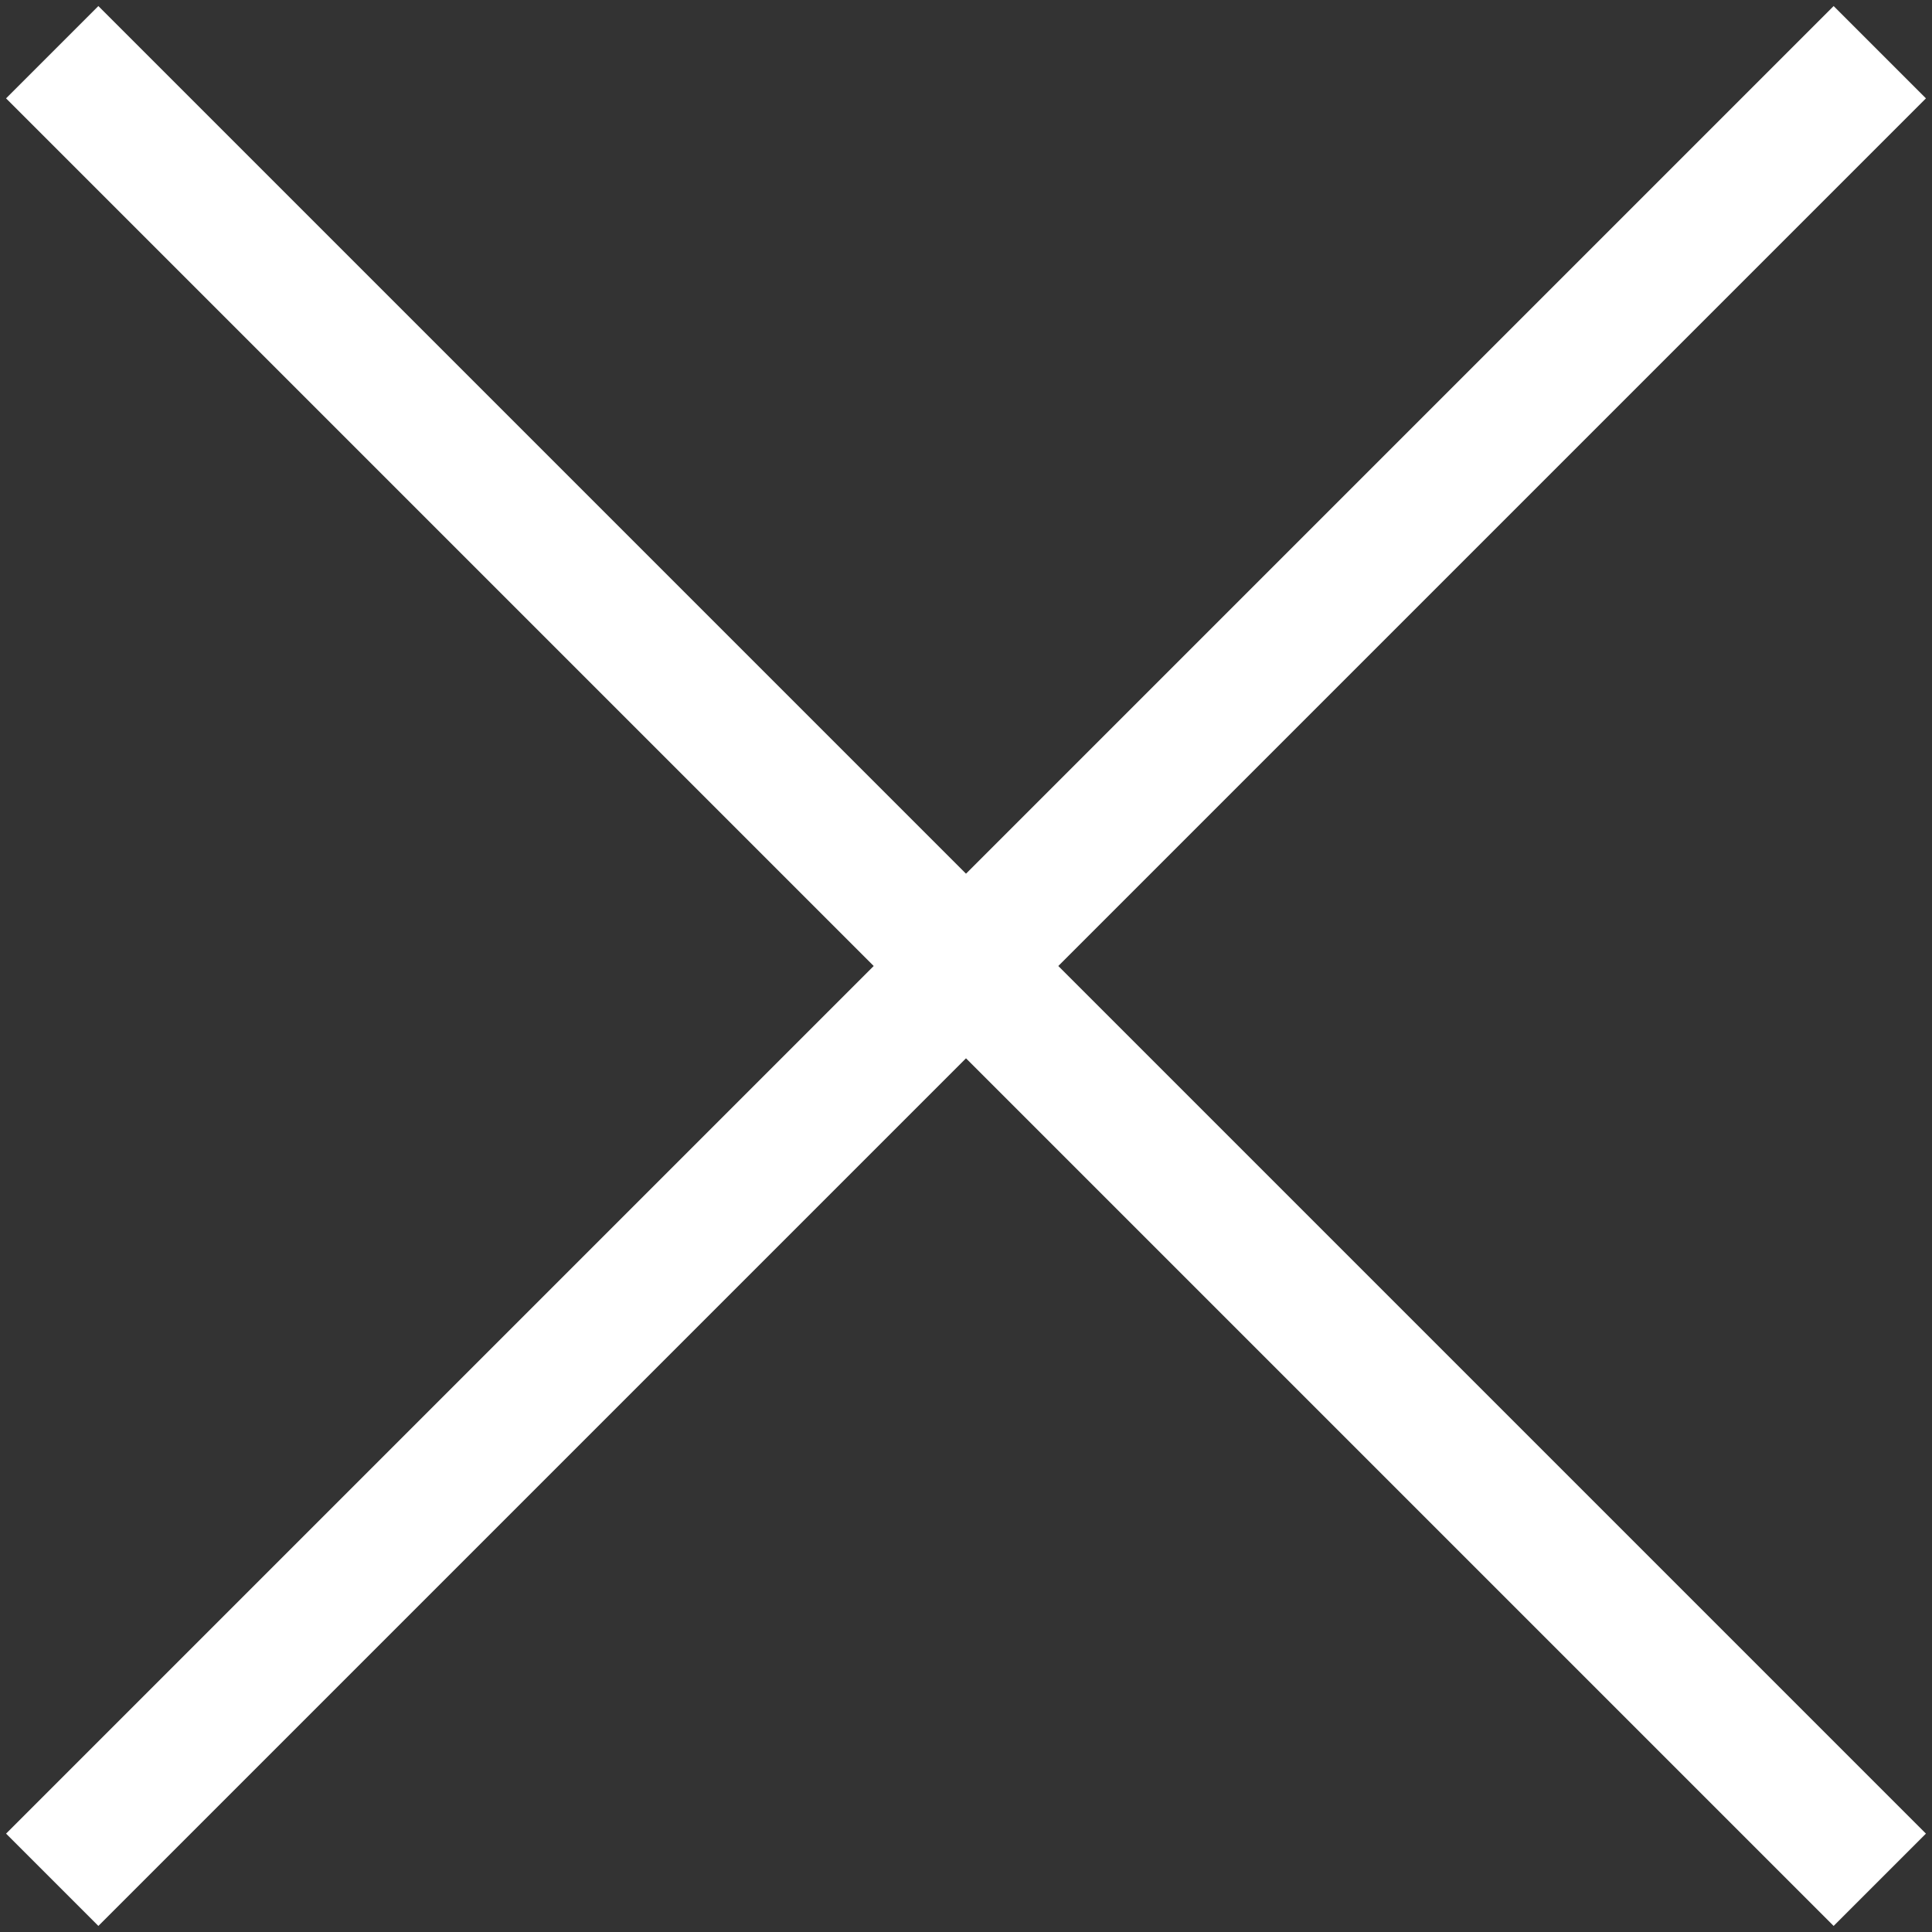
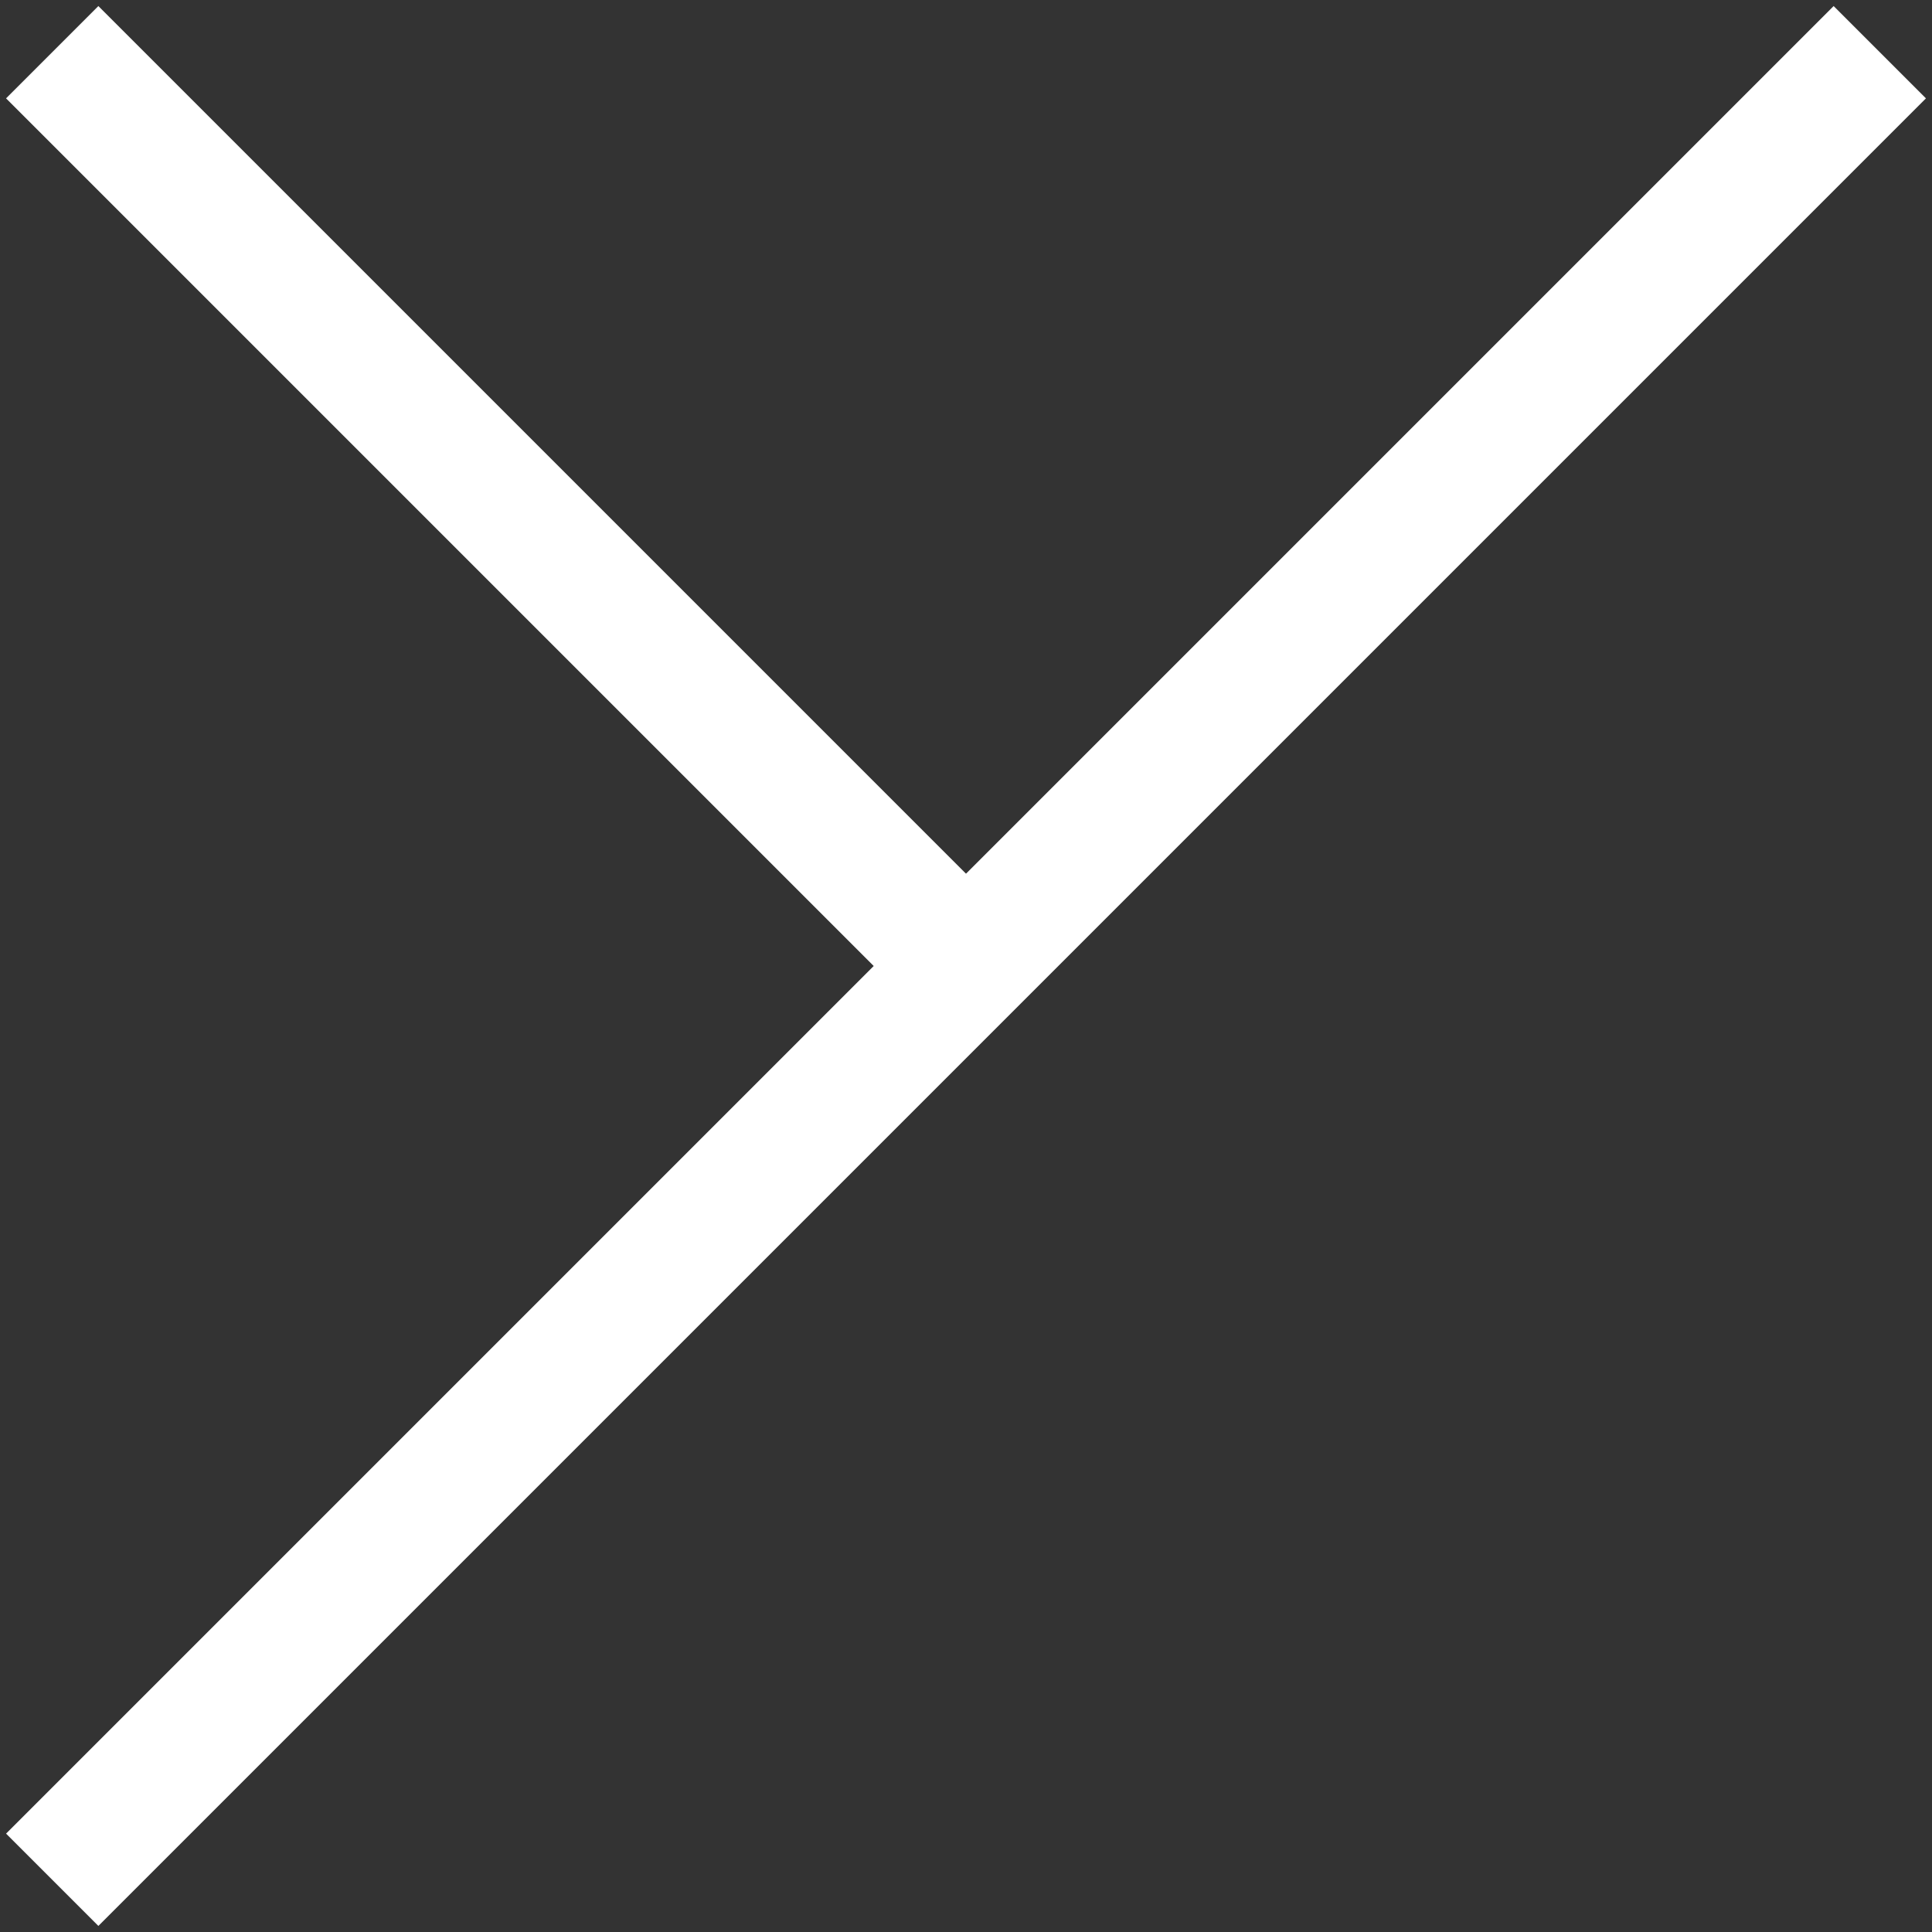
<svg xmlns="http://www.w3.org/2000/svg" width="37" height="37" viewBox="0 0 37 37" fill="none">
  <rect x="0" y="0" width="37" height="37" fill="#333333" stroke="none" />
-   <path d="M36 1L18.5 18.5M1 36L18.5 18.5M18.5 18.5L1 1L36 36" stroke="white" stroke-width="2.5" />
+   <path d="M36 1L18.5 18.5M1 36L18.5 18.5M18.5 18.5L1 1" stroke="white" stroke-width="2.5" />
</svg>